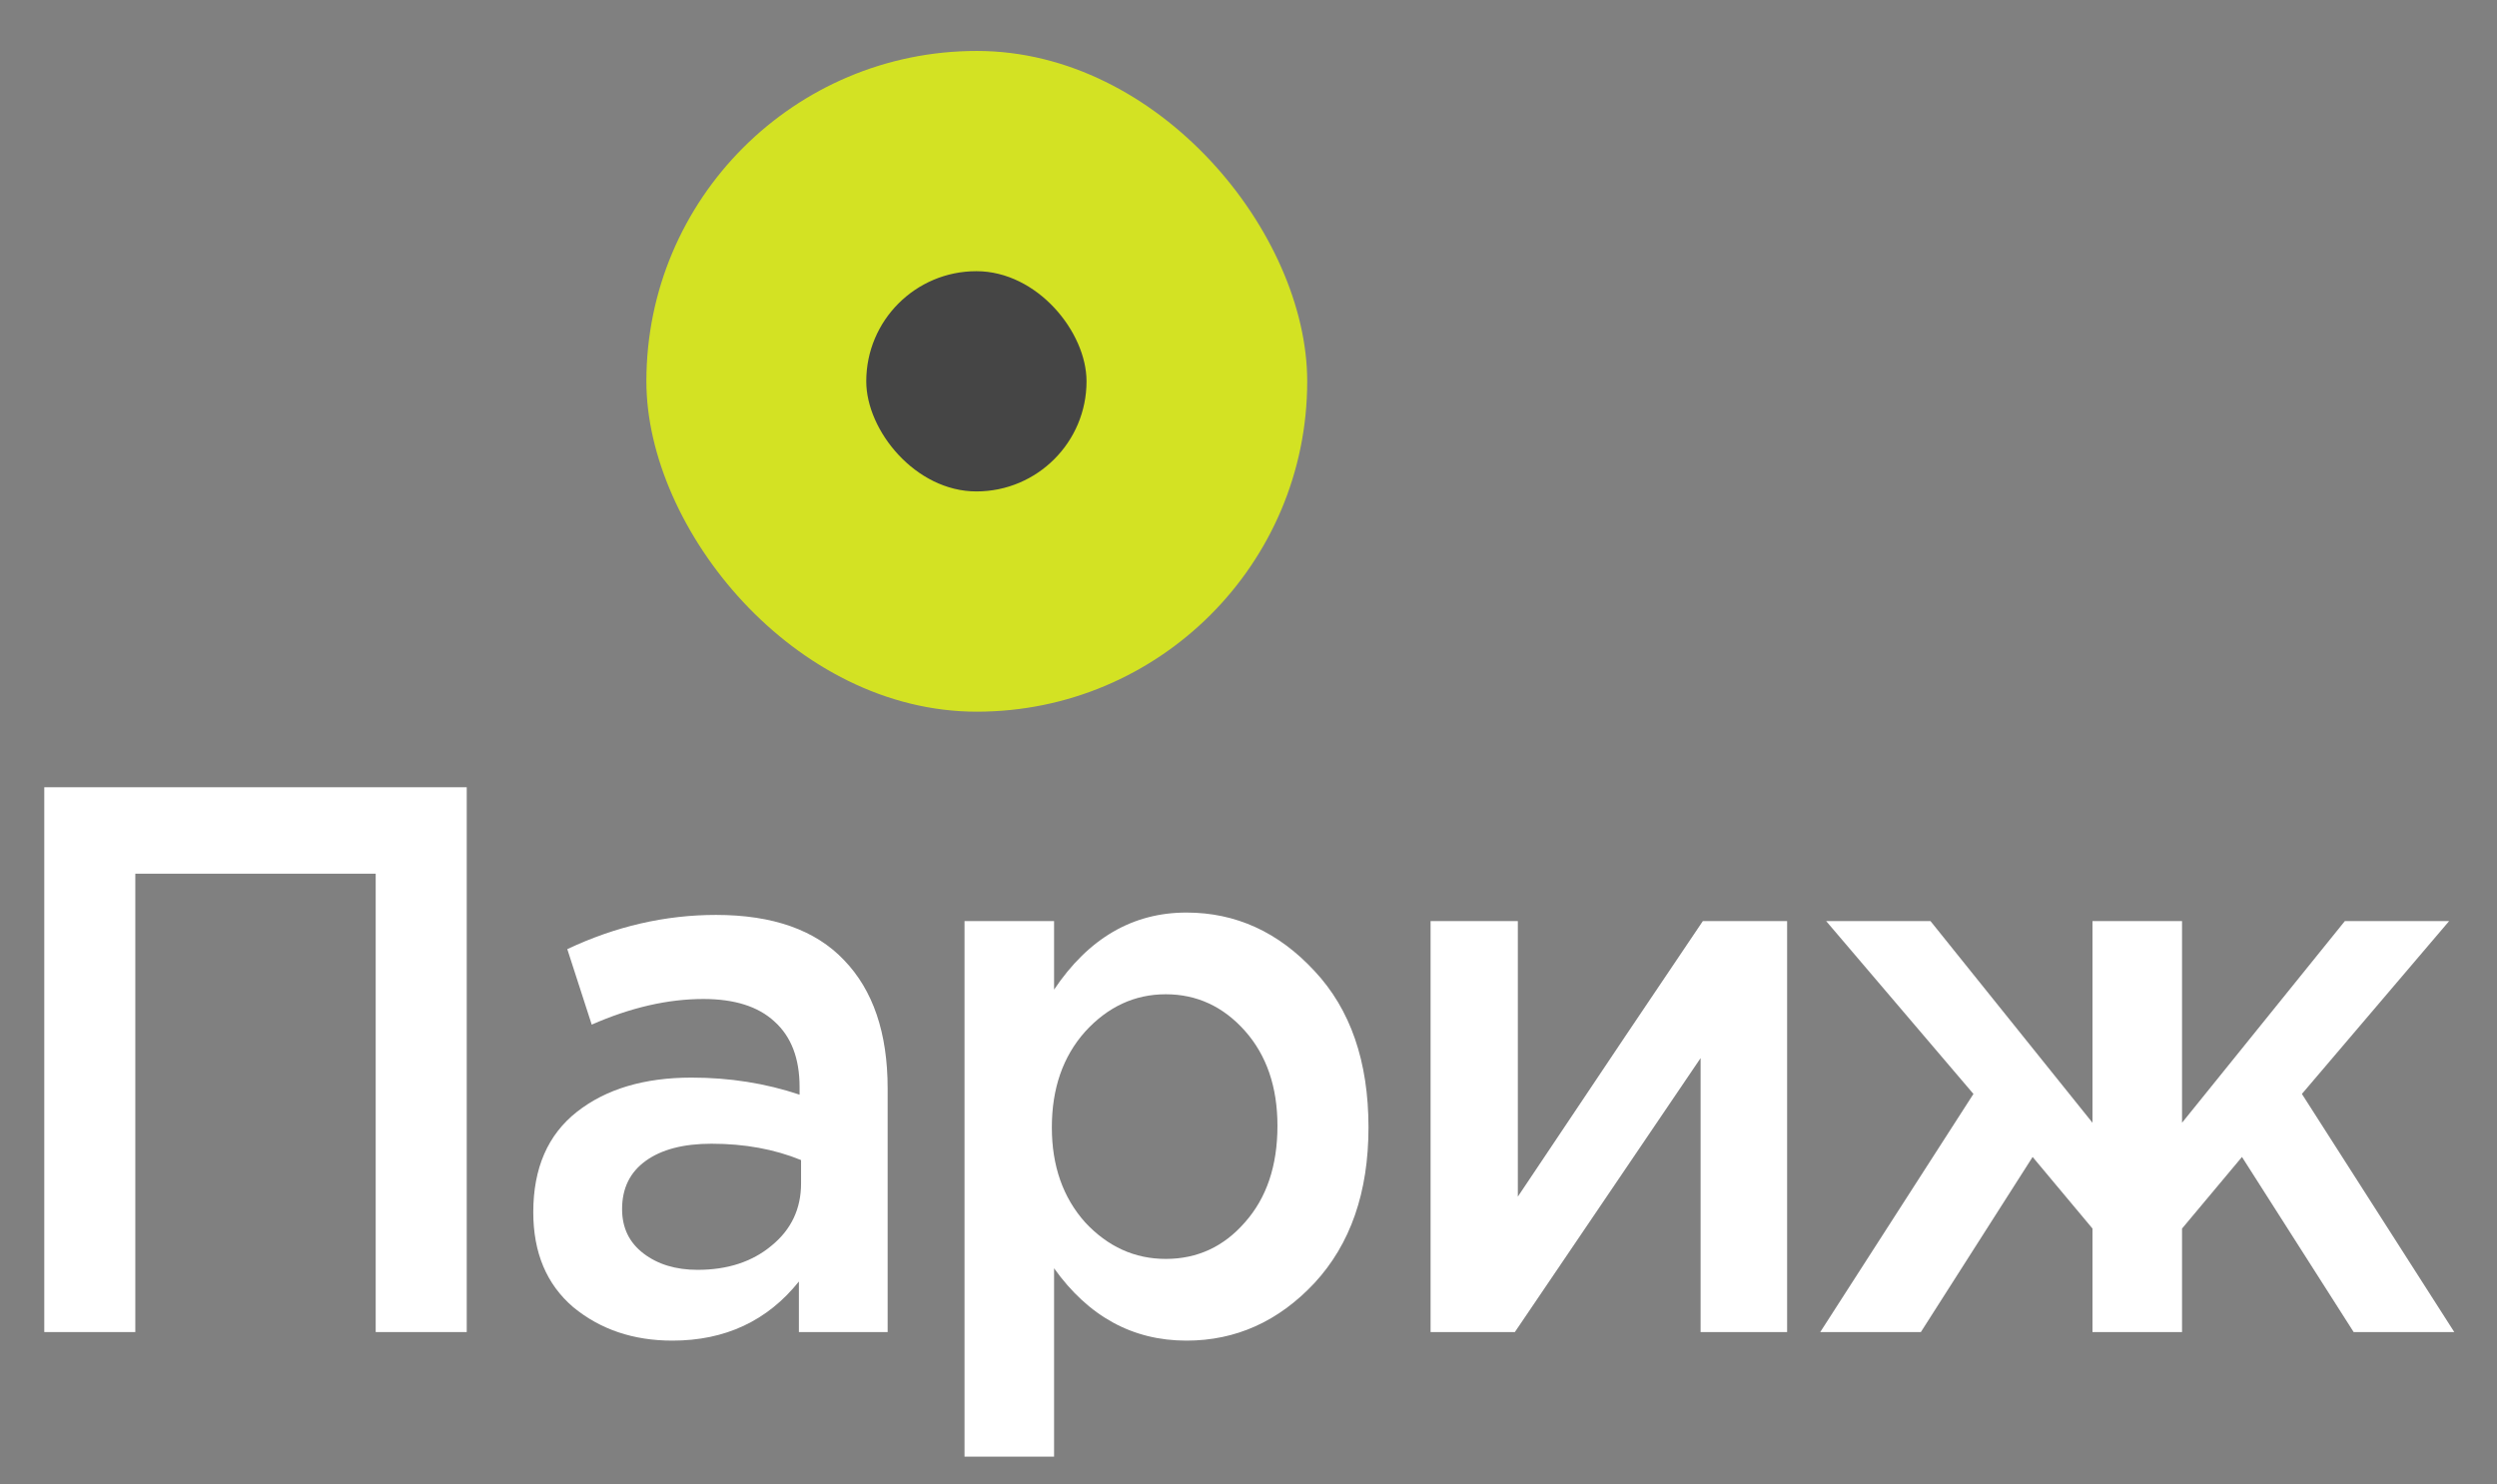
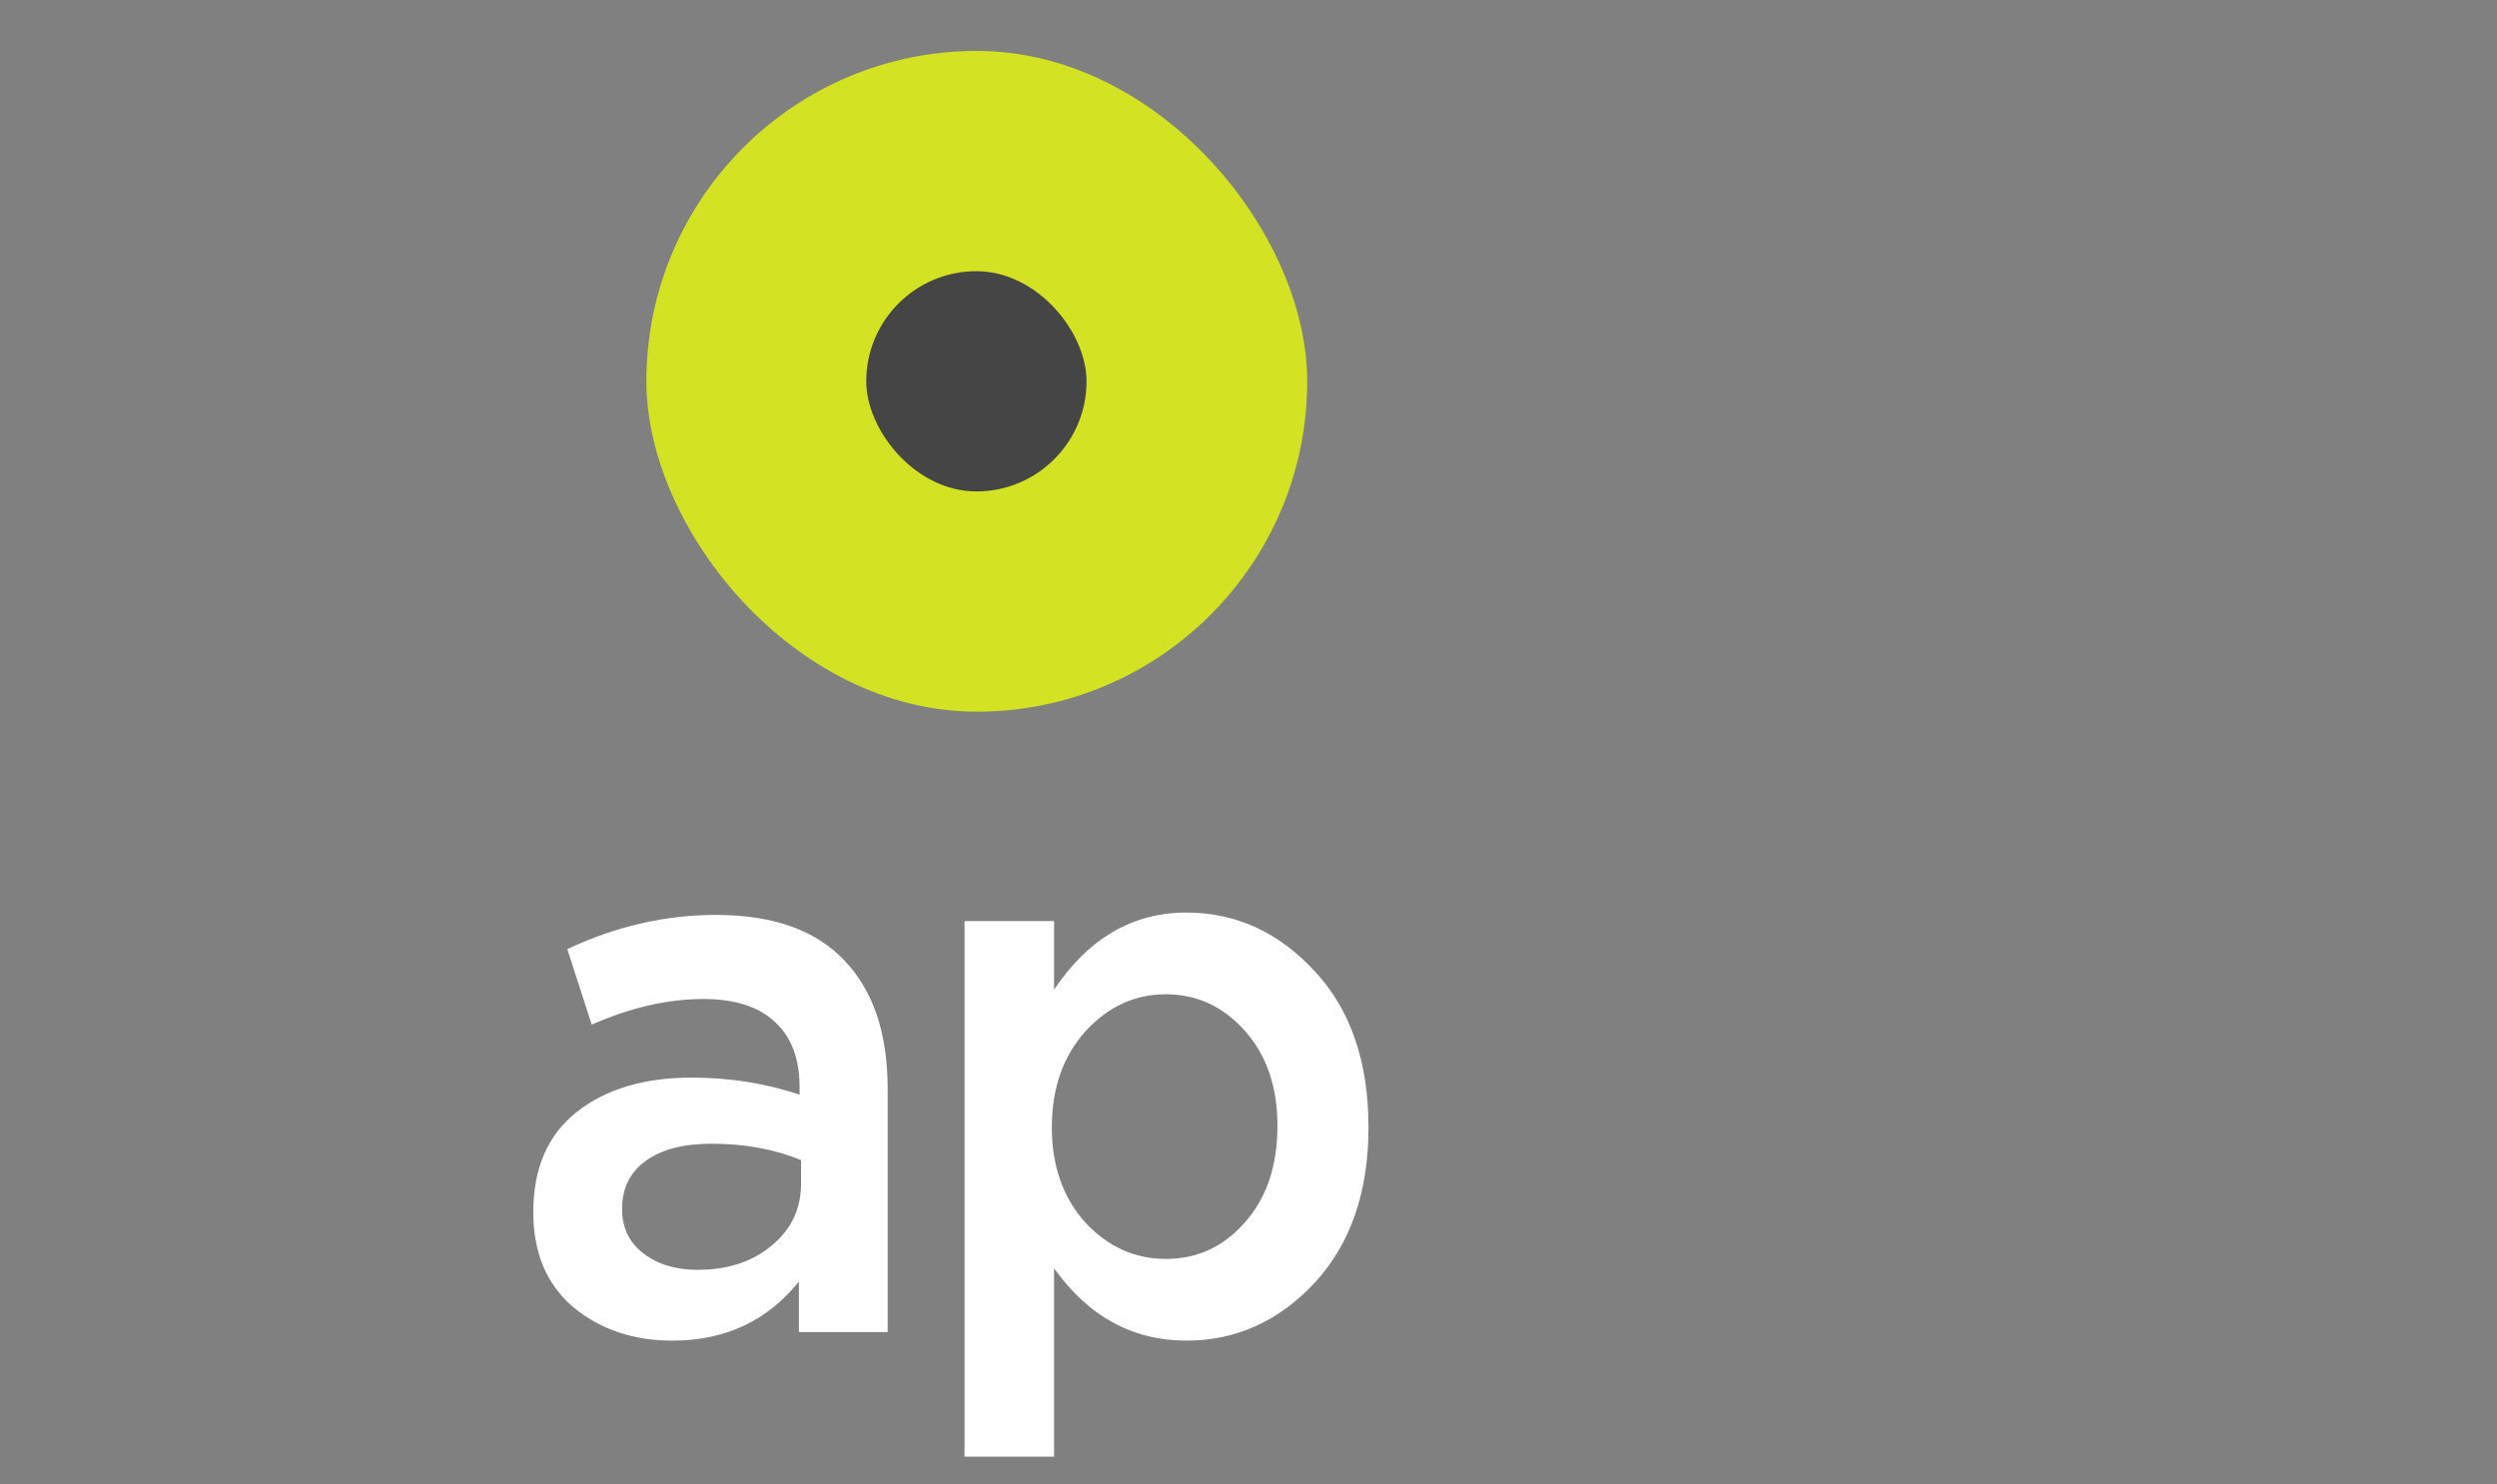
<svg xmlns="http://www.w3.org/2000/svg" width="37" height="22" viewBox="0 0 37 22" fill="none">
  <rect x="0" y="0" width="37" height="22" fill="#808080" stroke="none" />
-   <path d="M0.656 19.741V11.667H6.916V19.741H5.567V12.948H2.005V19.741H0.656Z" fill="white" />
  <path d="M13.153 19.741H11.838V18.992C11.37 19.576 10.745 19.868 9.963 19.868C9.386 19.868 8.896 19.703 8.494 19.372C8.099 19.034 7.902 18.565 7.902 17.965C7.902 17.311 8.118 16.816 8.549 16.477C8.98 16.139 9.546 15.97 10.248 15.97C10.811 15.97 11.344 16.054 11.848 16.223V16.108C11.848 15.685 11.724 15.362 11.476 15.139C11.235 14.916 10.884 14.805 10.423 14.805C9.897 14.805 9.345 14.931 8.768 15.185L8.406 14.066C9.123 13.728 9.857 13.559 10.61 13.559C11.45 13.559 12.082 13.782 12.506 14.228C12.937 14.674 13.153 15.308 13.153 16.131V19.741ZM11.87 17.538V17.192C11.476 17.031 11.034 16.95 10.544 16.95C10.127 16.95 9.802 17.035 9.568 17.204C9.334 17.373 9.218 17.611 9.218 17.919C9.218 18.196 9.324 18.415 9.535 18.576C9.747 18.738 10.014 18.819 10.336 18.819C10.781 18.819 11.147 18.699 11.432 18.461C11.724 18.223 11.87 17.915 11.87 17.538Z" fill="white" />
  <path d="M14.292 21.587V13.651H15.619V14.666C16.13 13.905 16.784 13.524 17.581 13.524C18.312 13.524 18.944 13.813 19.477 14.389C20.011 14.958 20.278 15.731 20.278 16.708C20.278 17.669 20.011 18.438 19.477 19.015C18.944 19.584 18.312 19.868 17.581 19.868C16.784 19.868 16.13 19.511 15.619 18.796V21.587H14.292ZM17.274 18.657C17.742 18.657 18.133 18.476 18.447 18.115C18.768 17.754 18.929 17.277 18.929 16.685C18.929 16.108 18.768 15.639 18.447 15.277C18.125 14.916 17.734 14.735 17.274 14.735C16.814 14.735 16.415 14.92 16.079 15.289C15.75 15.658 15.586 16.131 15.586 16.708C15.586 17.277 15.75 17.746 16.079 18.115C16.415 18.476 16.814 18.657 17.274 18.657Z" fill="white" />
-   <path d="M21.198 19.741V13.651H22.491V17.734C23.704 15.92 24.618 14.559 25.232 13.651H26.481V19.741H25.199V15.681L22.447 19.741H21.198Z" fill="white" />
-   <path d="M26.972 19.741L29.242 16.212L27.06 13.651H28.606L31.006 16.639V13.651H32.333V16.639L34.745 13.651H36.29L34.109 16.212L36.367 19.741H34.876L33.221 17.146L32.333 18.207V19.741H31.006V18.207L30.119 17.146L28.463 19.741H26.972Z" fill="white" />
  <rect x="9.578" y="0.755" width="9.792" height="9.792" rx="4.896" fill="#D3E223" />
  <rect x="12.836" y="4.019" width="3.264" height="3.264" rx="1.632" fill="#454545" />
</svg>